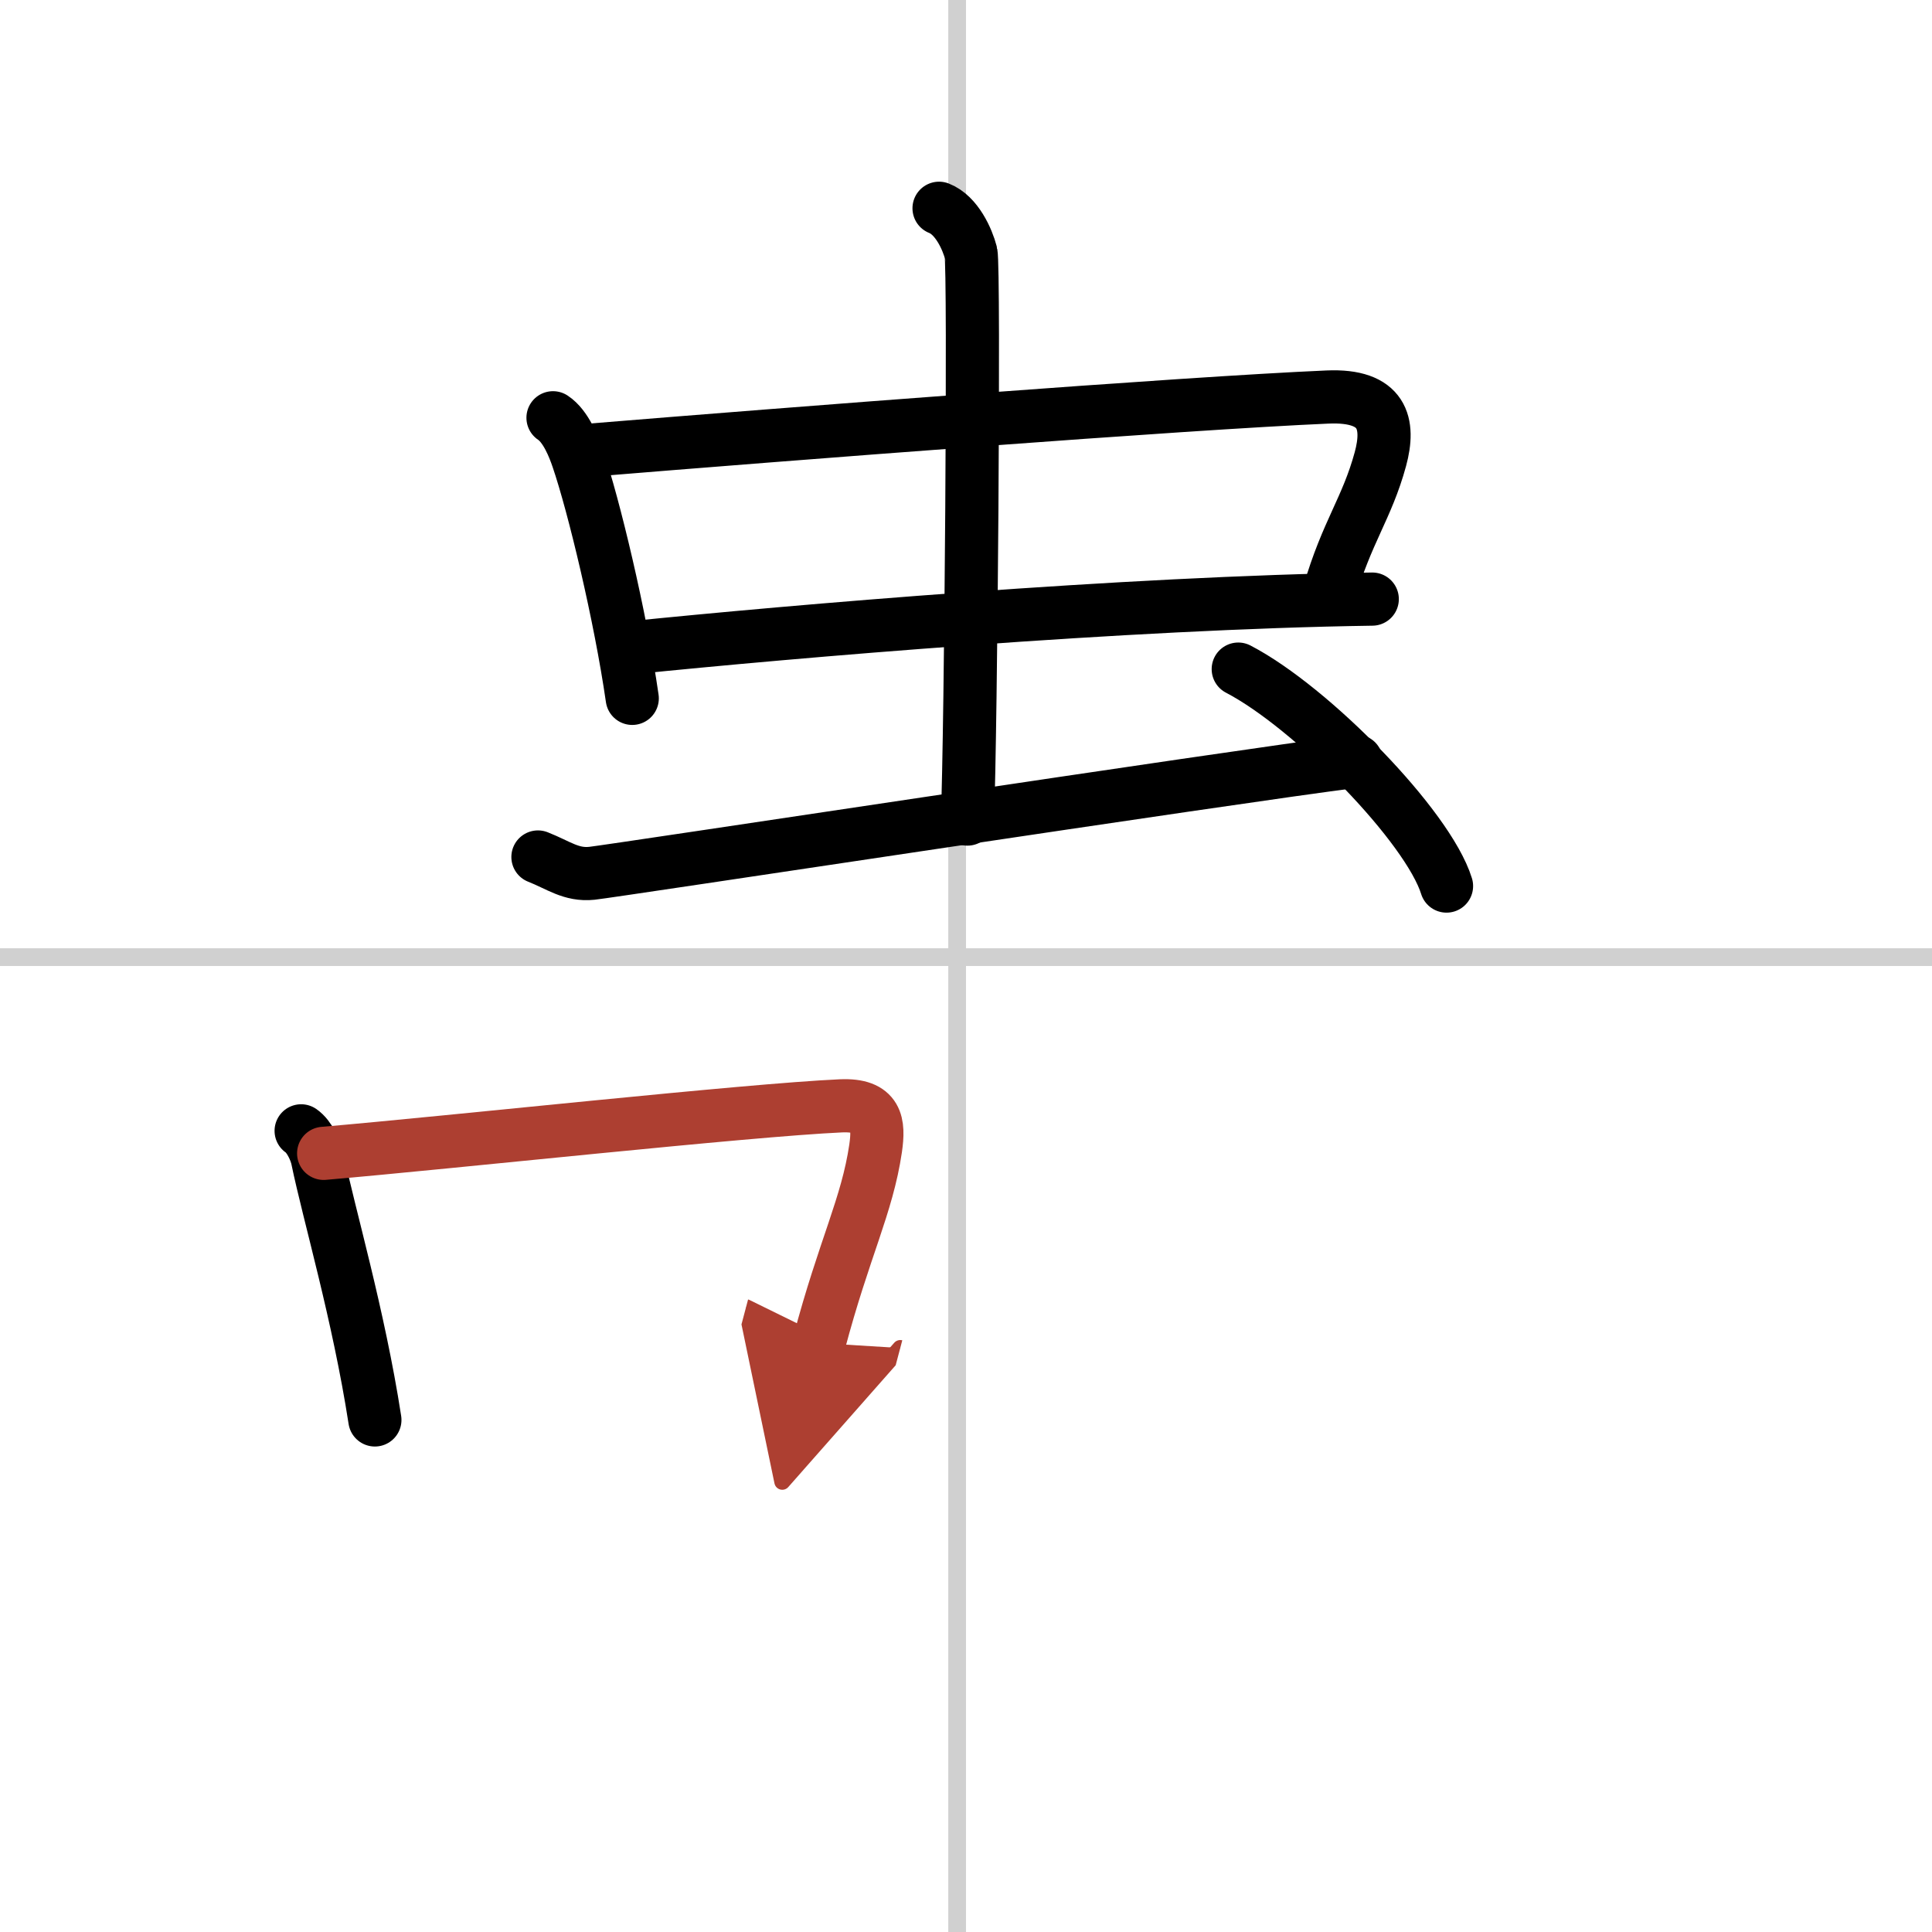
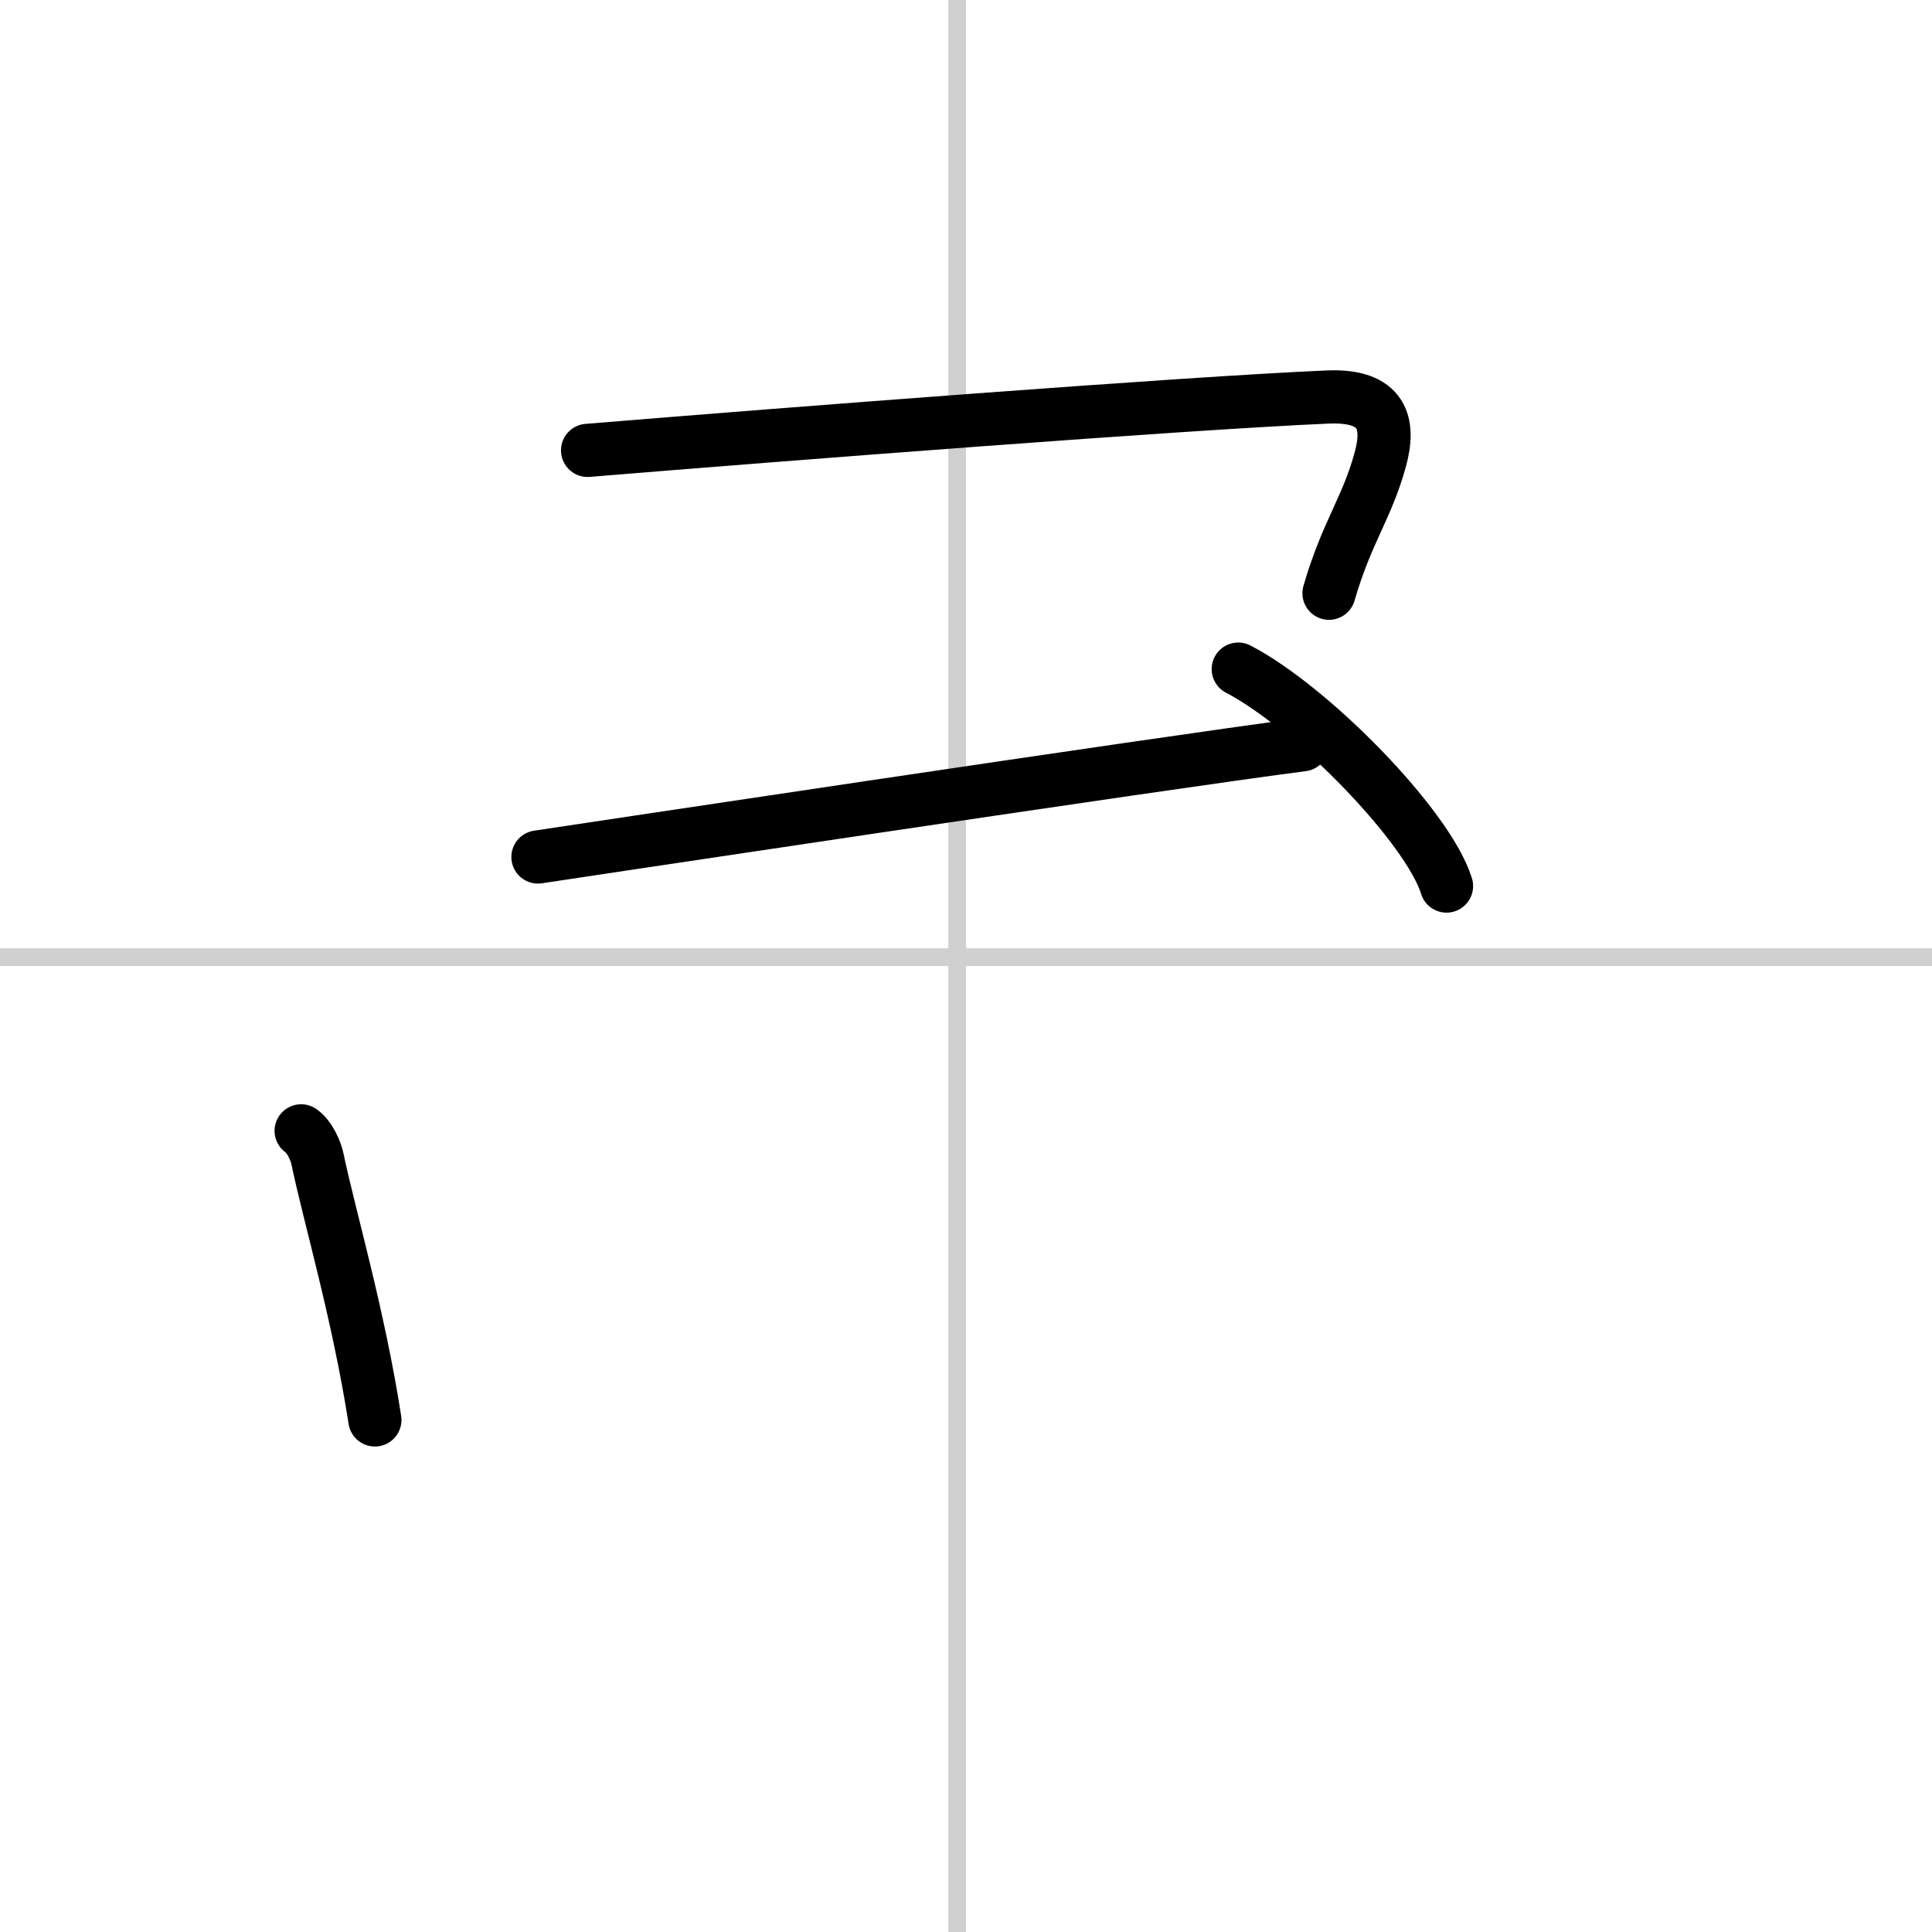
<svg xmlns="http://www.w3.org/2000/svg" width="400" height="400" viewBox="0 0 109 109">
  <defs>
    <marker id="a" markerWidth="4" orient="auto" refX="1" refY="5" viewBox="0 0 10 10">
      <polyline points="0 0 10 5 0 10 1 5" fill="#ad3f31" stroke="#ad3f31" />
    </marker>
  </defs>
  <g fill="none" stroke="#000" stroke-linecap="round" stroke-linejoin="round" stroke-width="3">
-     <rect width="100%" height="100%" fill="#fff" stroke="#fff" />
    <line x1="54" x2="54" y2="109" stroke="#d0d0d0" stroke-width="1" />
    <line x2="109" y1="54" y2="54" stroke="#d0d0d0" stroke-width="1" />
-     <path d="m31.2 23.57c0.73 0.48 1.19 1.68 1.4 2.3 0.9 2.63 2.4 8.88 3.07 13.53" />
    <path d="m33.15 25.41c11.19-0.92 33.64-2.66 41.74-3.01 3.16-0.14 3.53 1.51 2.99 3.5-0.76 2.79-1.89 4.09-2.9 7.57" />
-     <path d="m35.59 36.55c9-0.92 27.91-2.55 41.83-2.75" />
-     <path d="m52.98 11.75c1 0.39 1.6 1.75 1.8 2.52 0.2 0.78 0 27.09-0.2 31.94" />
-     <path d="m30.35 48.35c1.17 0.46 1.87 1.04 3.04 0.92s35.89-5.41 43.13-6.33" />
+     <path d="m30.35 48.35s35.89-5.41 43.13-6.33" />
    <path d="m69.86 37.75c4.15 2.16 10.71 8.88 11.75 12.24" />
    <path d="m16.99 63.8c0.48 0.33 0.83 1.14 0.92 1.58 0.65 3.14 2.32 8.78 3.24 14.73" />
-     <path d="m18.26 65.07c7.33-0.63 23.88-2.44 29.18-2.68 2.07-0.09 2.16 1 1.96 2.4-0.48 3.25-1.77 5.62-3.19 10.98" marker-end="url(#a)" stroke="#ad3f31" />
  </g>
</svg>